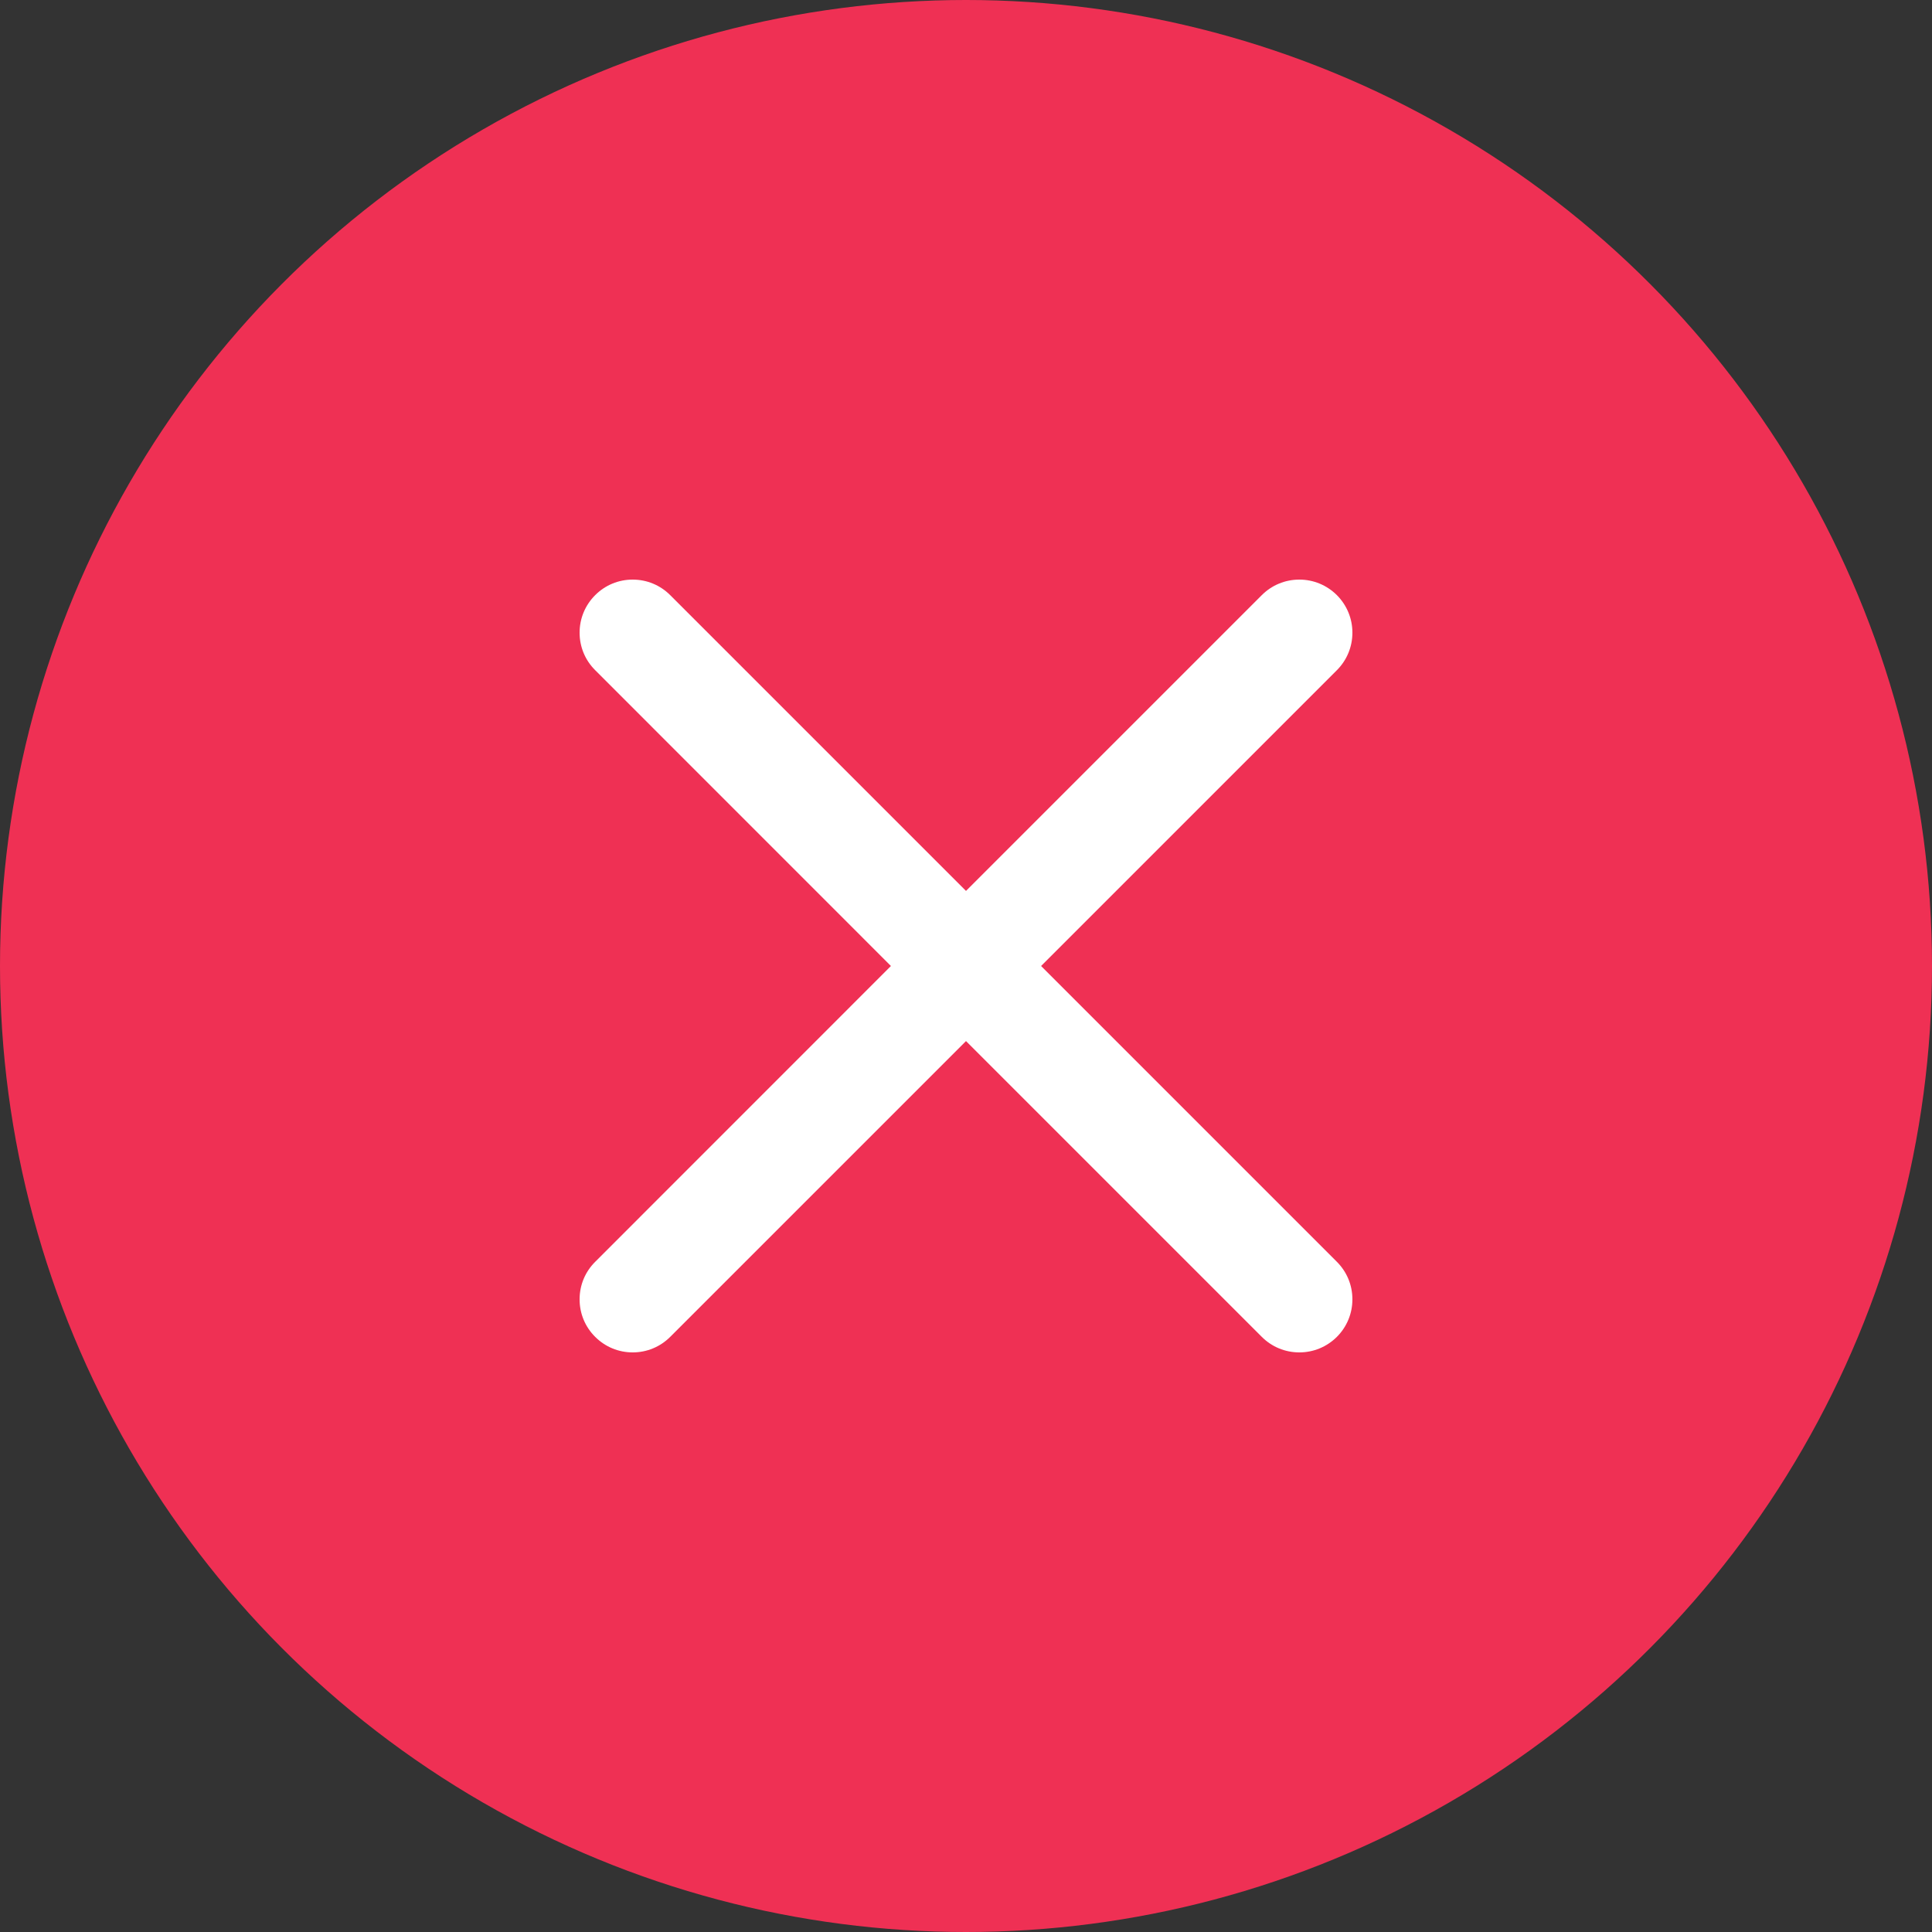
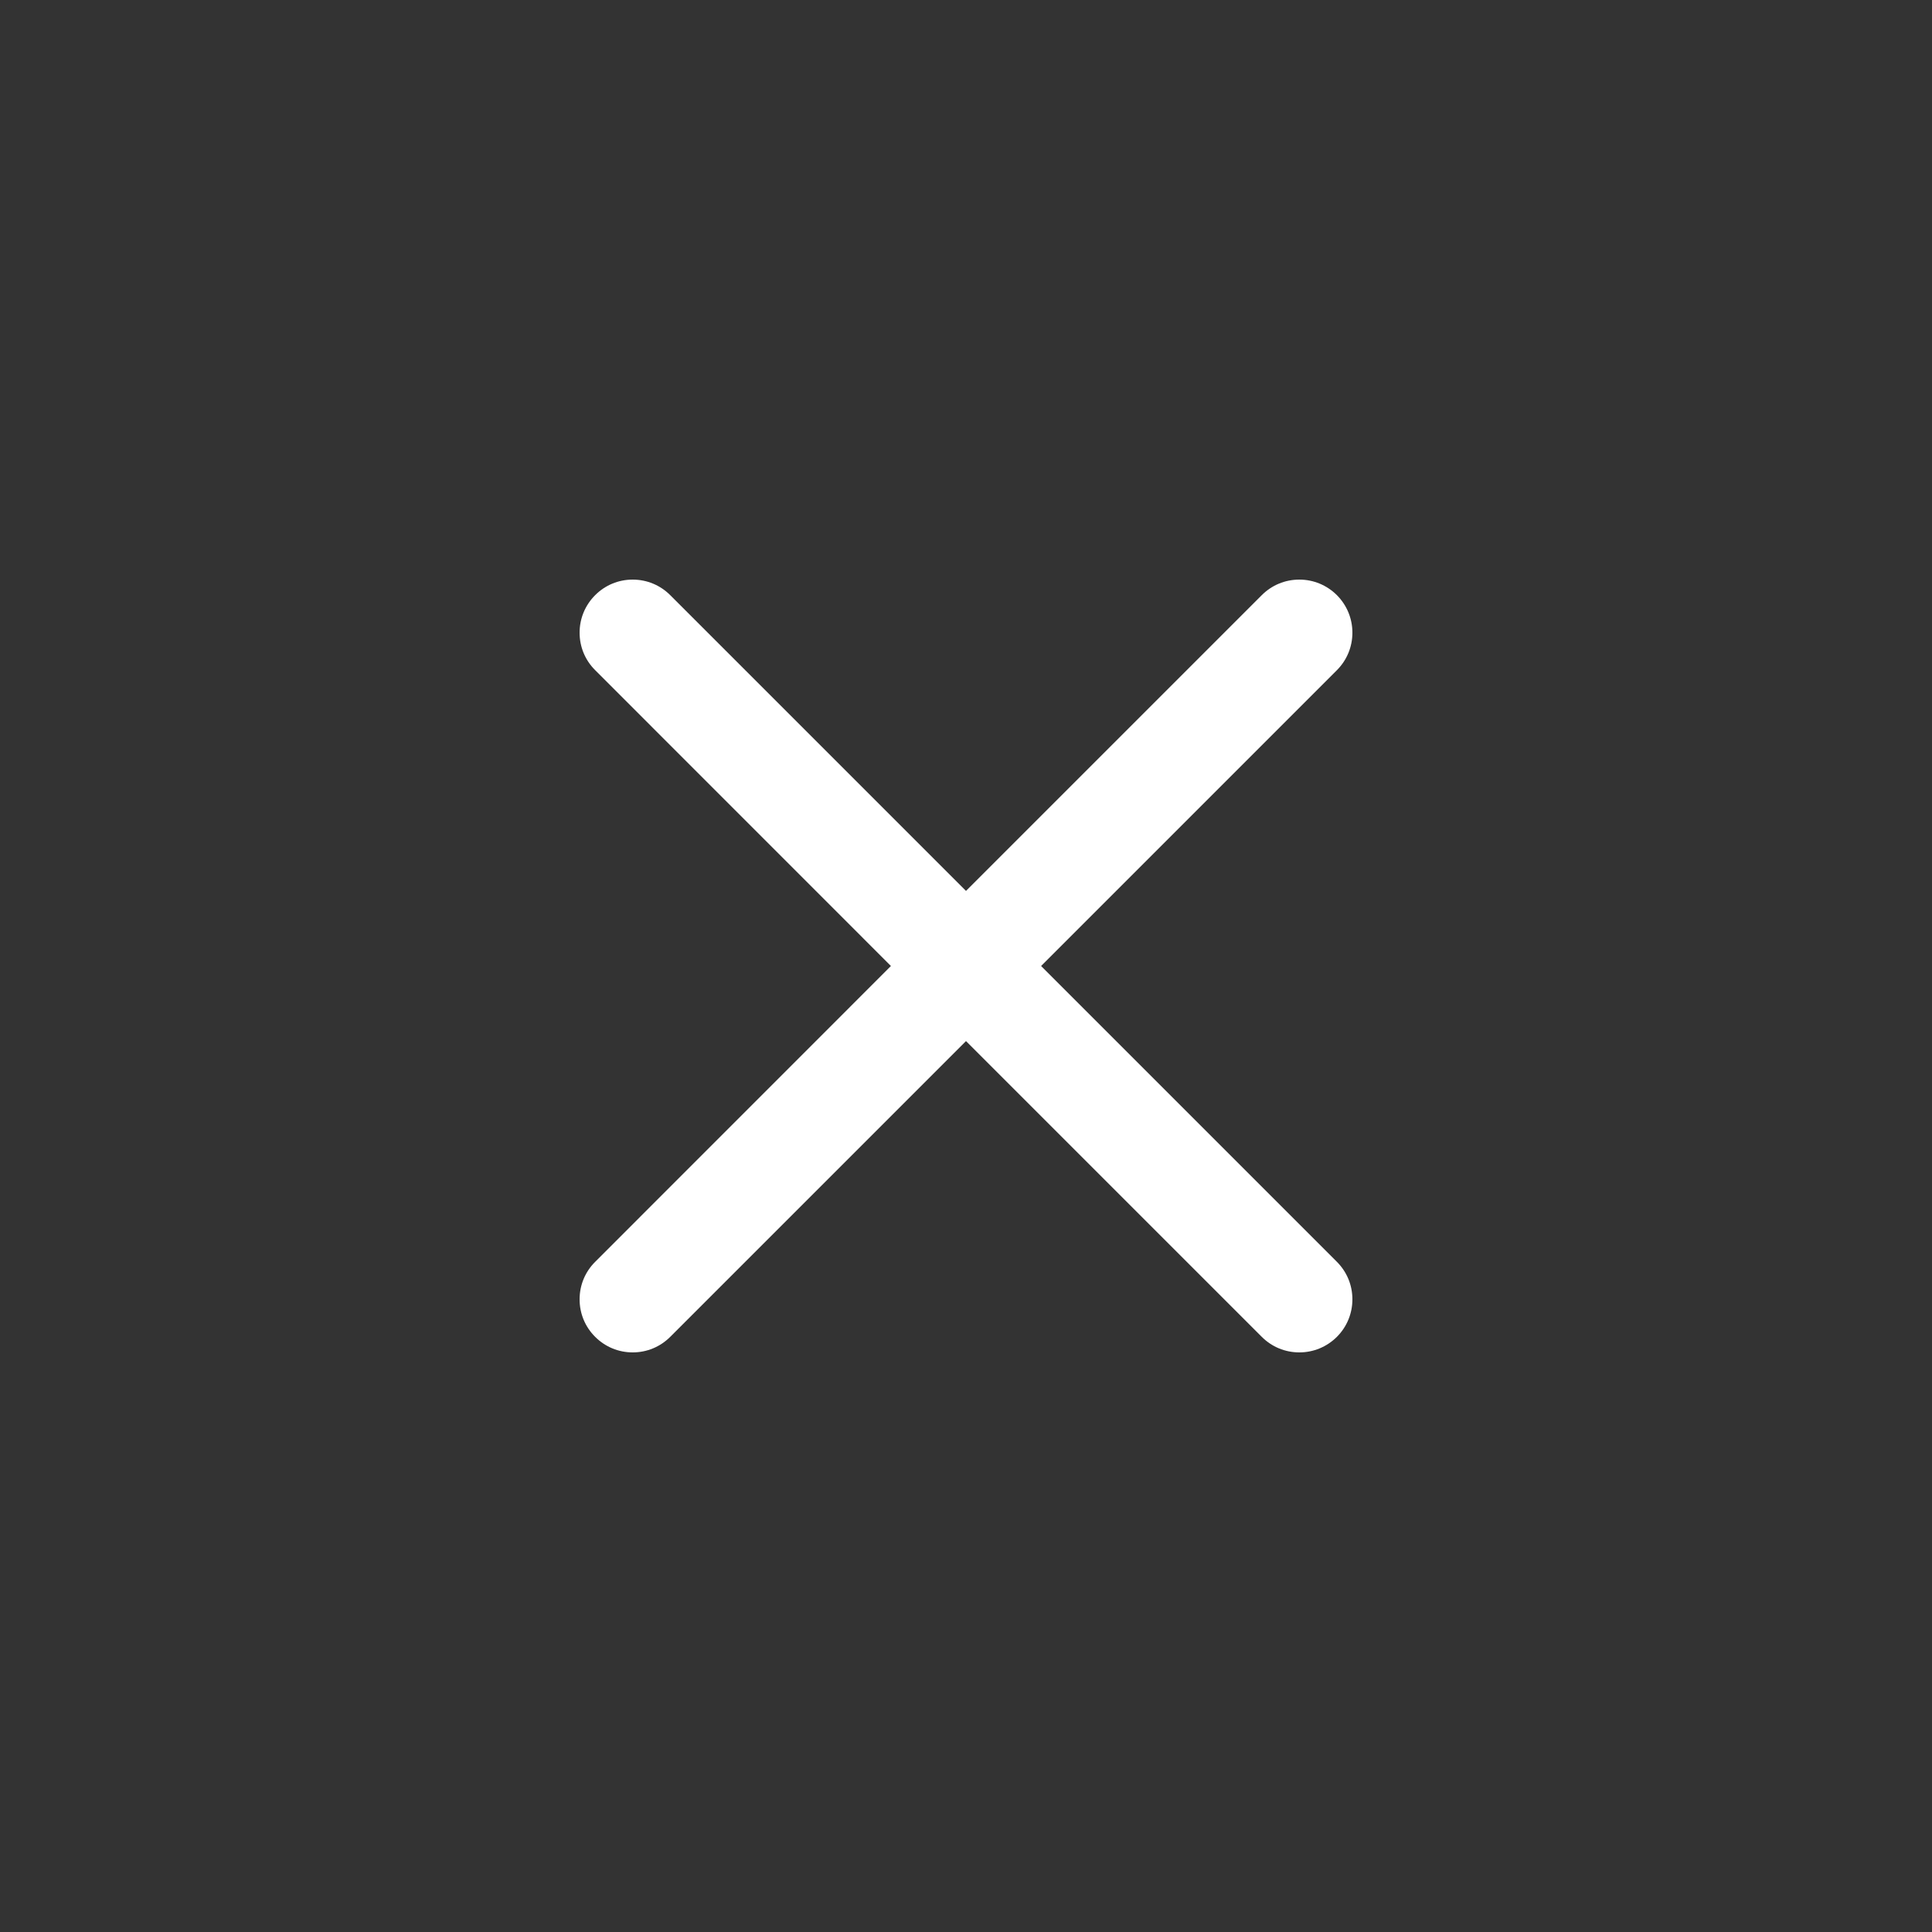
<svg xmlns="http://www.w3.org/2000/svg" width="28" height="28" viewBox="0 0 28 28" fill="none">
  <rect x="0" y="0" width="28" height="28" fill="#333333" stroke="none" />
-   <circle cx="14" cy="14" r="14" fill="#EF3054" />
  <path fill-rule="evenodd" clip-rule="evenodd" d="M8.4 18.831C8.4 18.625 8.48 18.432 8.626 18.287L12.912 14L8.626 9.713C8.48 9.568 8.4 9.375 8.4 9.169C8.4 8.964 8.48 8.771 8.626 8.625C8.771 8.48 8.964 8.4 9.169 8.4C9.375 8.4 9.568 8.48 9.713 8.625L14 12.912L18.287 8.625C18.432 8.48 18.625 8.4 18.831 8.4C19.036 8.4 19.229 8.48 19.375 8.625C19.52 8.771 19.6 8.964 19.6 9.169C19.6 9.375 19.52 9.568 19.375 9.713L15.088 14L19.375 18.287C19.52 18.432 19.6 18.625 19.6 18.831C19.6 19.036 19.52 19.23 19.375 19.375C19.229 19.52 19.036 19.6 18.831 19.6C18.625 19.6 18.432 19.52 18.287 19.375L14 15.088L9.713 19.375C9.568 19.52 9.375 19.6 9.169 19.6C8.964 19.6 8.771 19.52 8.626 19.375C8.48 19.23 8.4 19.037 8.4 18.831" fill="white" />
</svg>